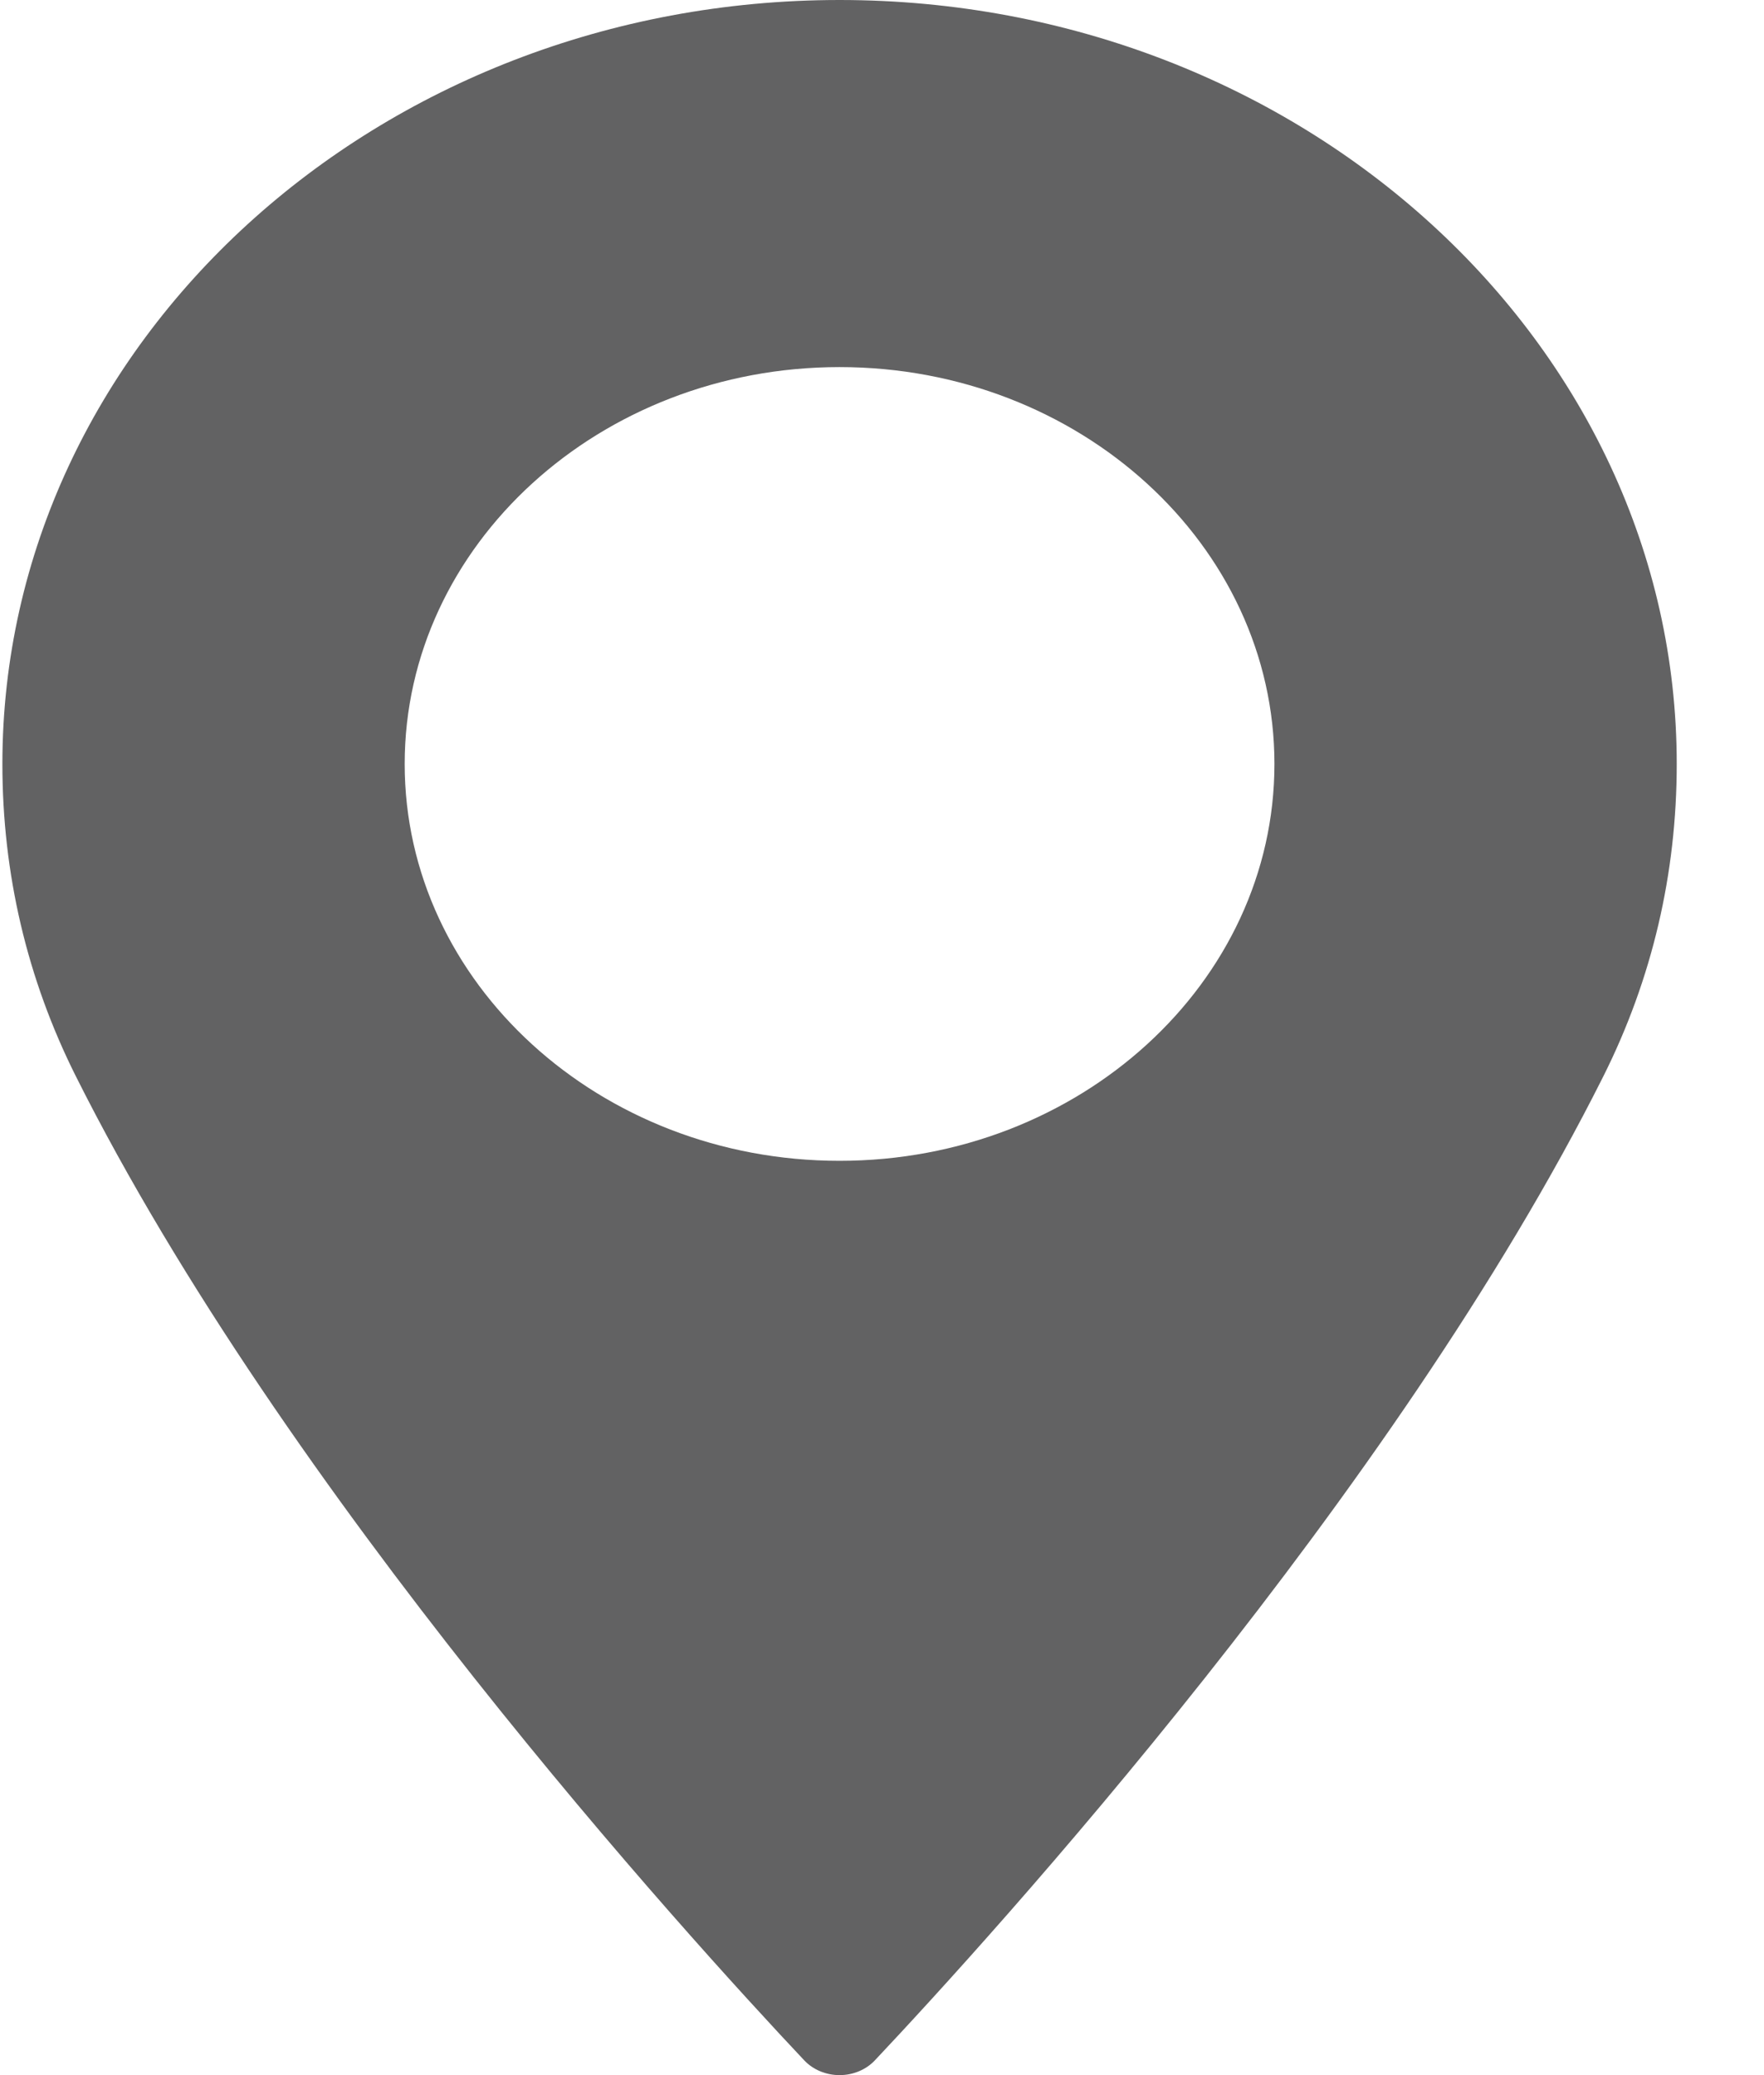
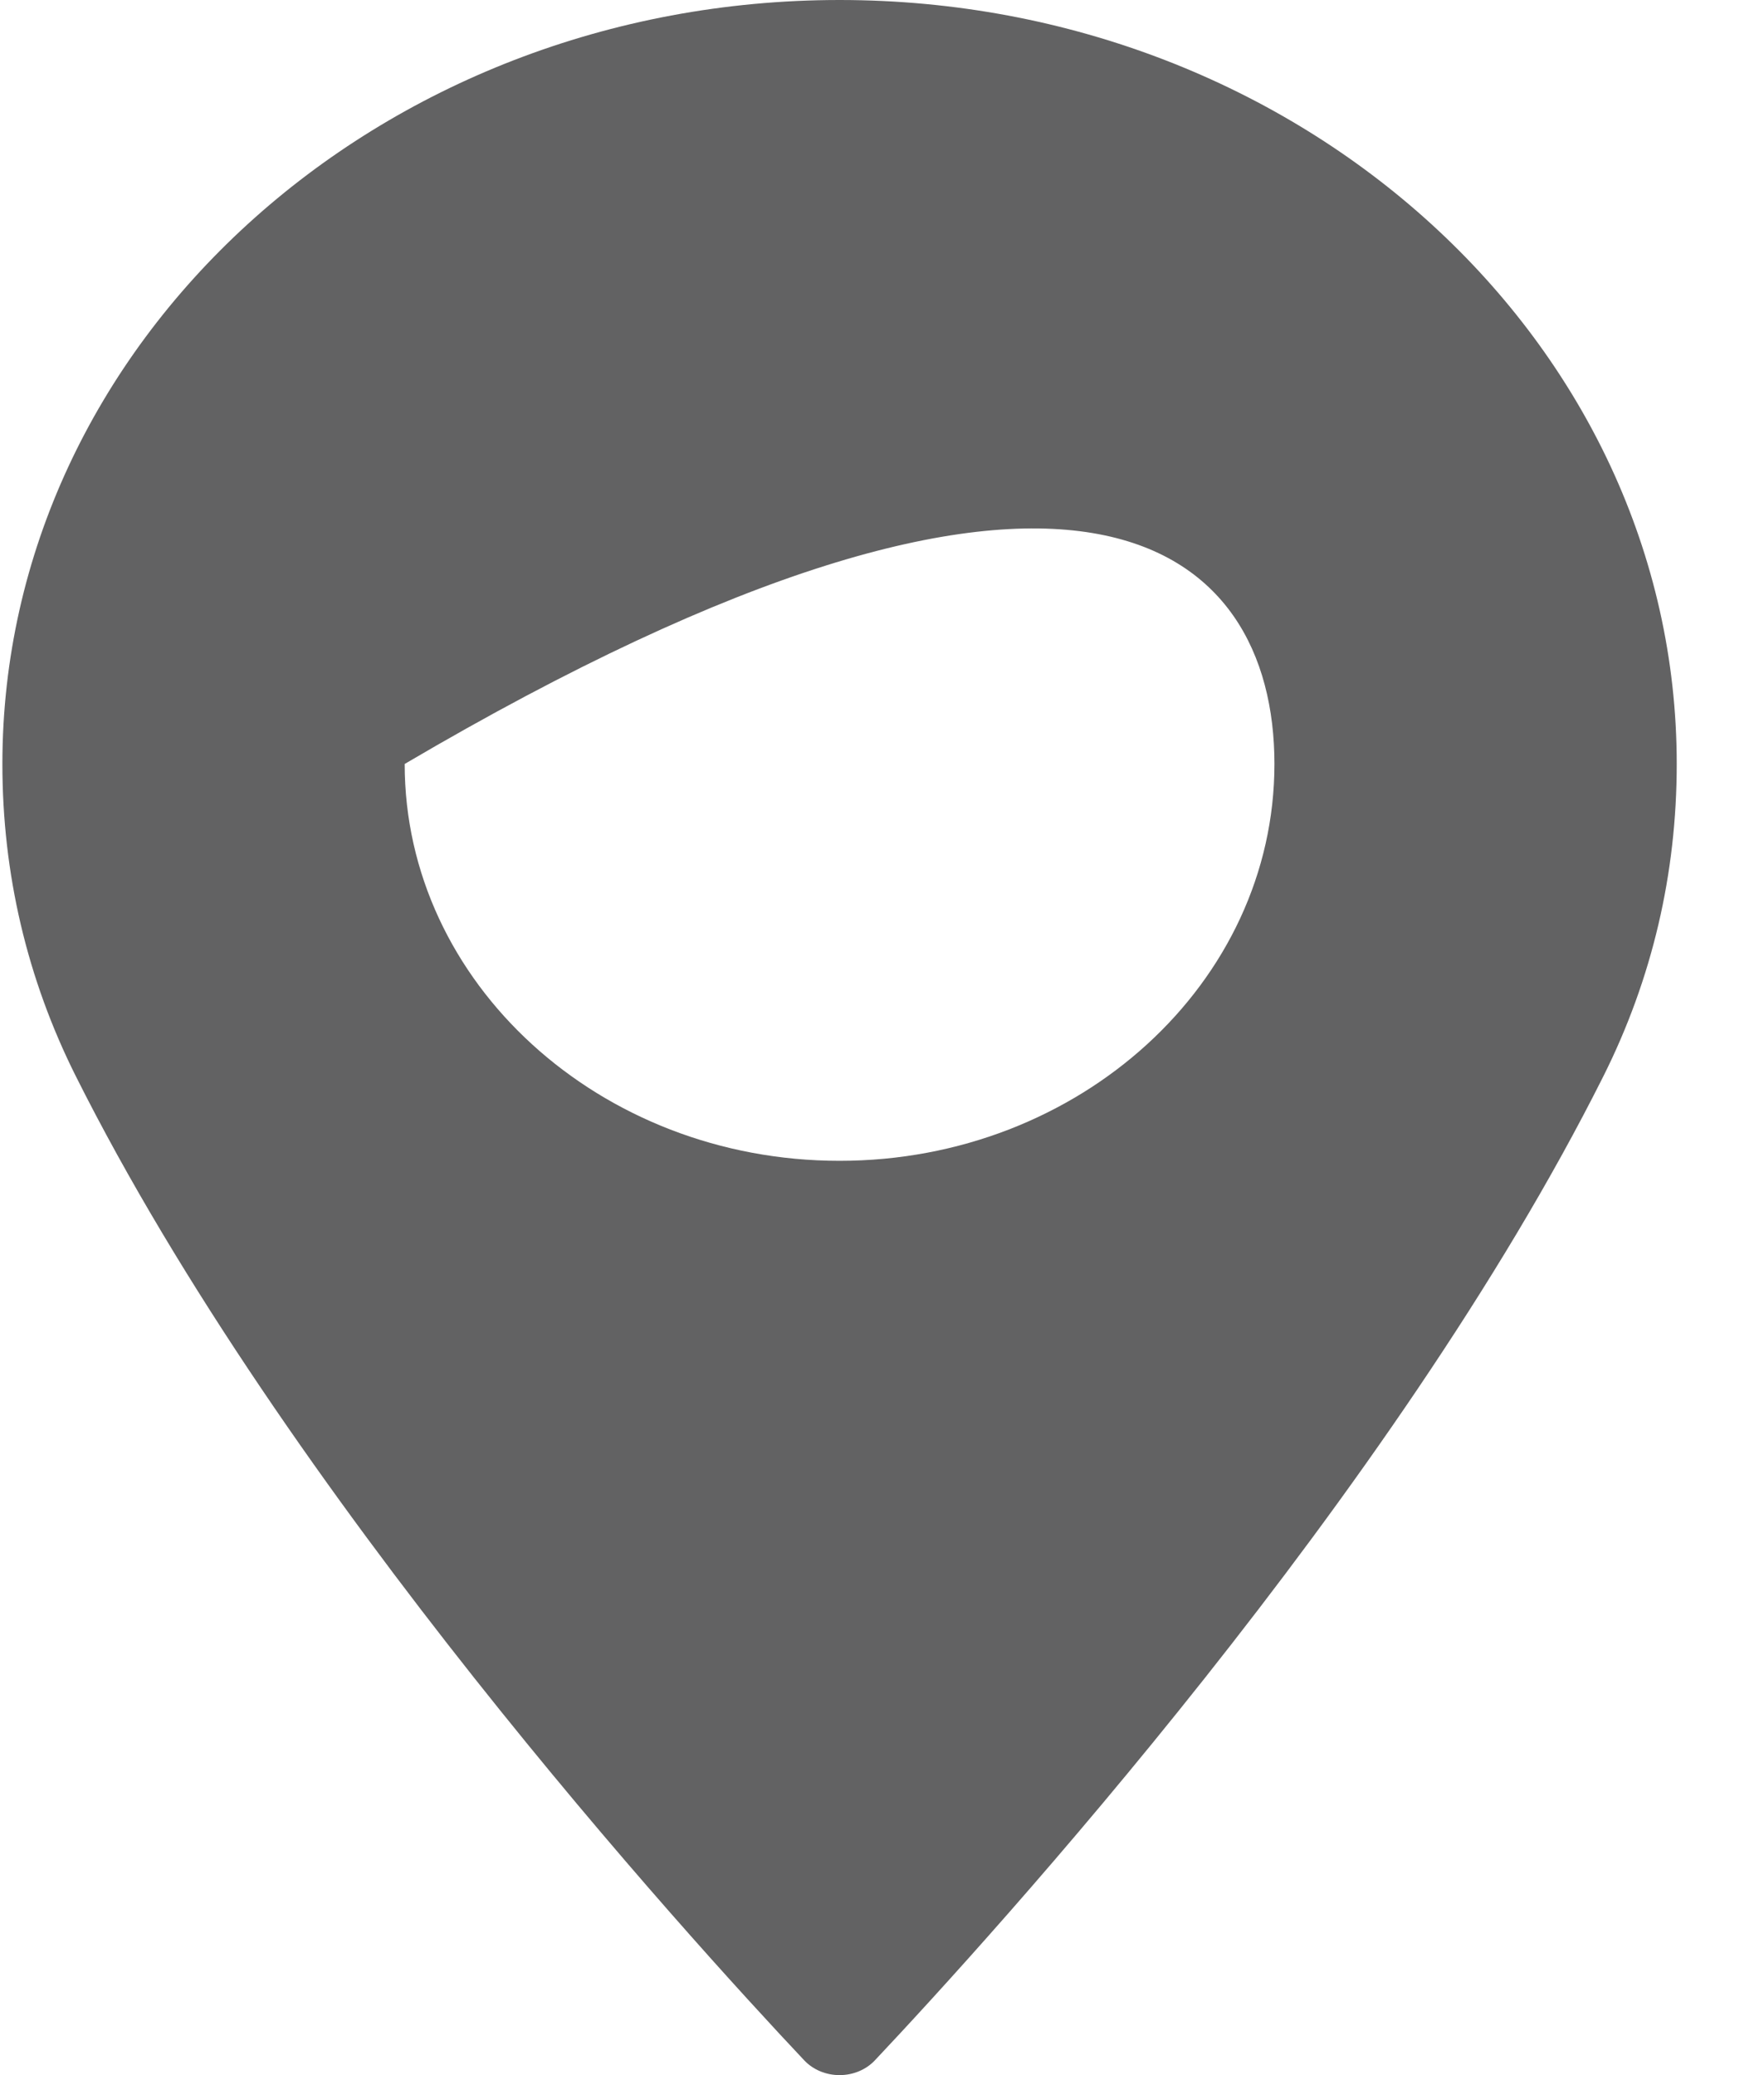
<svg xmlns="http://www.w3.org/2000/svg" width="17" height="20" viewBox="0 0 17 20" fill="none">
-   <path d="M8.068 0C3.619 0 8.38454e-08 3.303 8.38454e-08 7.363C8.38454e-08 8.422 0.238 9.433 0.706 10.369C2.723 14.397 6.59 18.65 7.728 19.858C7.813 19.948 7.937 20 8.068 20C8.199 20 8.323 19.948 8.408 19.858C9.545 18.651 13.413 14.398 15.431 10.369C15.899 9.433 16.136 8.422 16.136 7.363C16.136 3.303 12.517 0 8.068 0ZM8.068 11.188C5.757 11.188 3.877 9.472 3.877 7.363C3.877 5.254 5.757 3.538 8.068 3.538C10.379 3.538 12.259 5.254 12.259 7.363C12.259 9.472 10.379 11.188 8.068 11.188Z" transform="translate(0.023)" fill="#626263" />
+   <path d="M8.068 0C3.619 0 8.38454e-08 3.303 8.38454e-08 7.363C8.38454e-08 8.422 0.238 9.433 0.706 10.369C2.723 14.397 6.59 18.65 7.728 19.858C7.813 19.948 7.937 20 8.068 20C8.199 20 8.323 19.948 8.408 19.858C9.545 18.651 13.413 14.398 15.431 10.369C15.899 9.433 16.136 8.422 16.136 7.363C16.136 3.303 12.517 0 8.068 0ZM8.068 11.188C5.757 11.188 3.877 9.472 3.877 7.363C10.379 3.538 12.259 5.254 12.259 7.363C12.259 9.472 10.379 11.188 8.068 11.188Z" transform="translate(0.023)" fill="#626263" />
</svg>